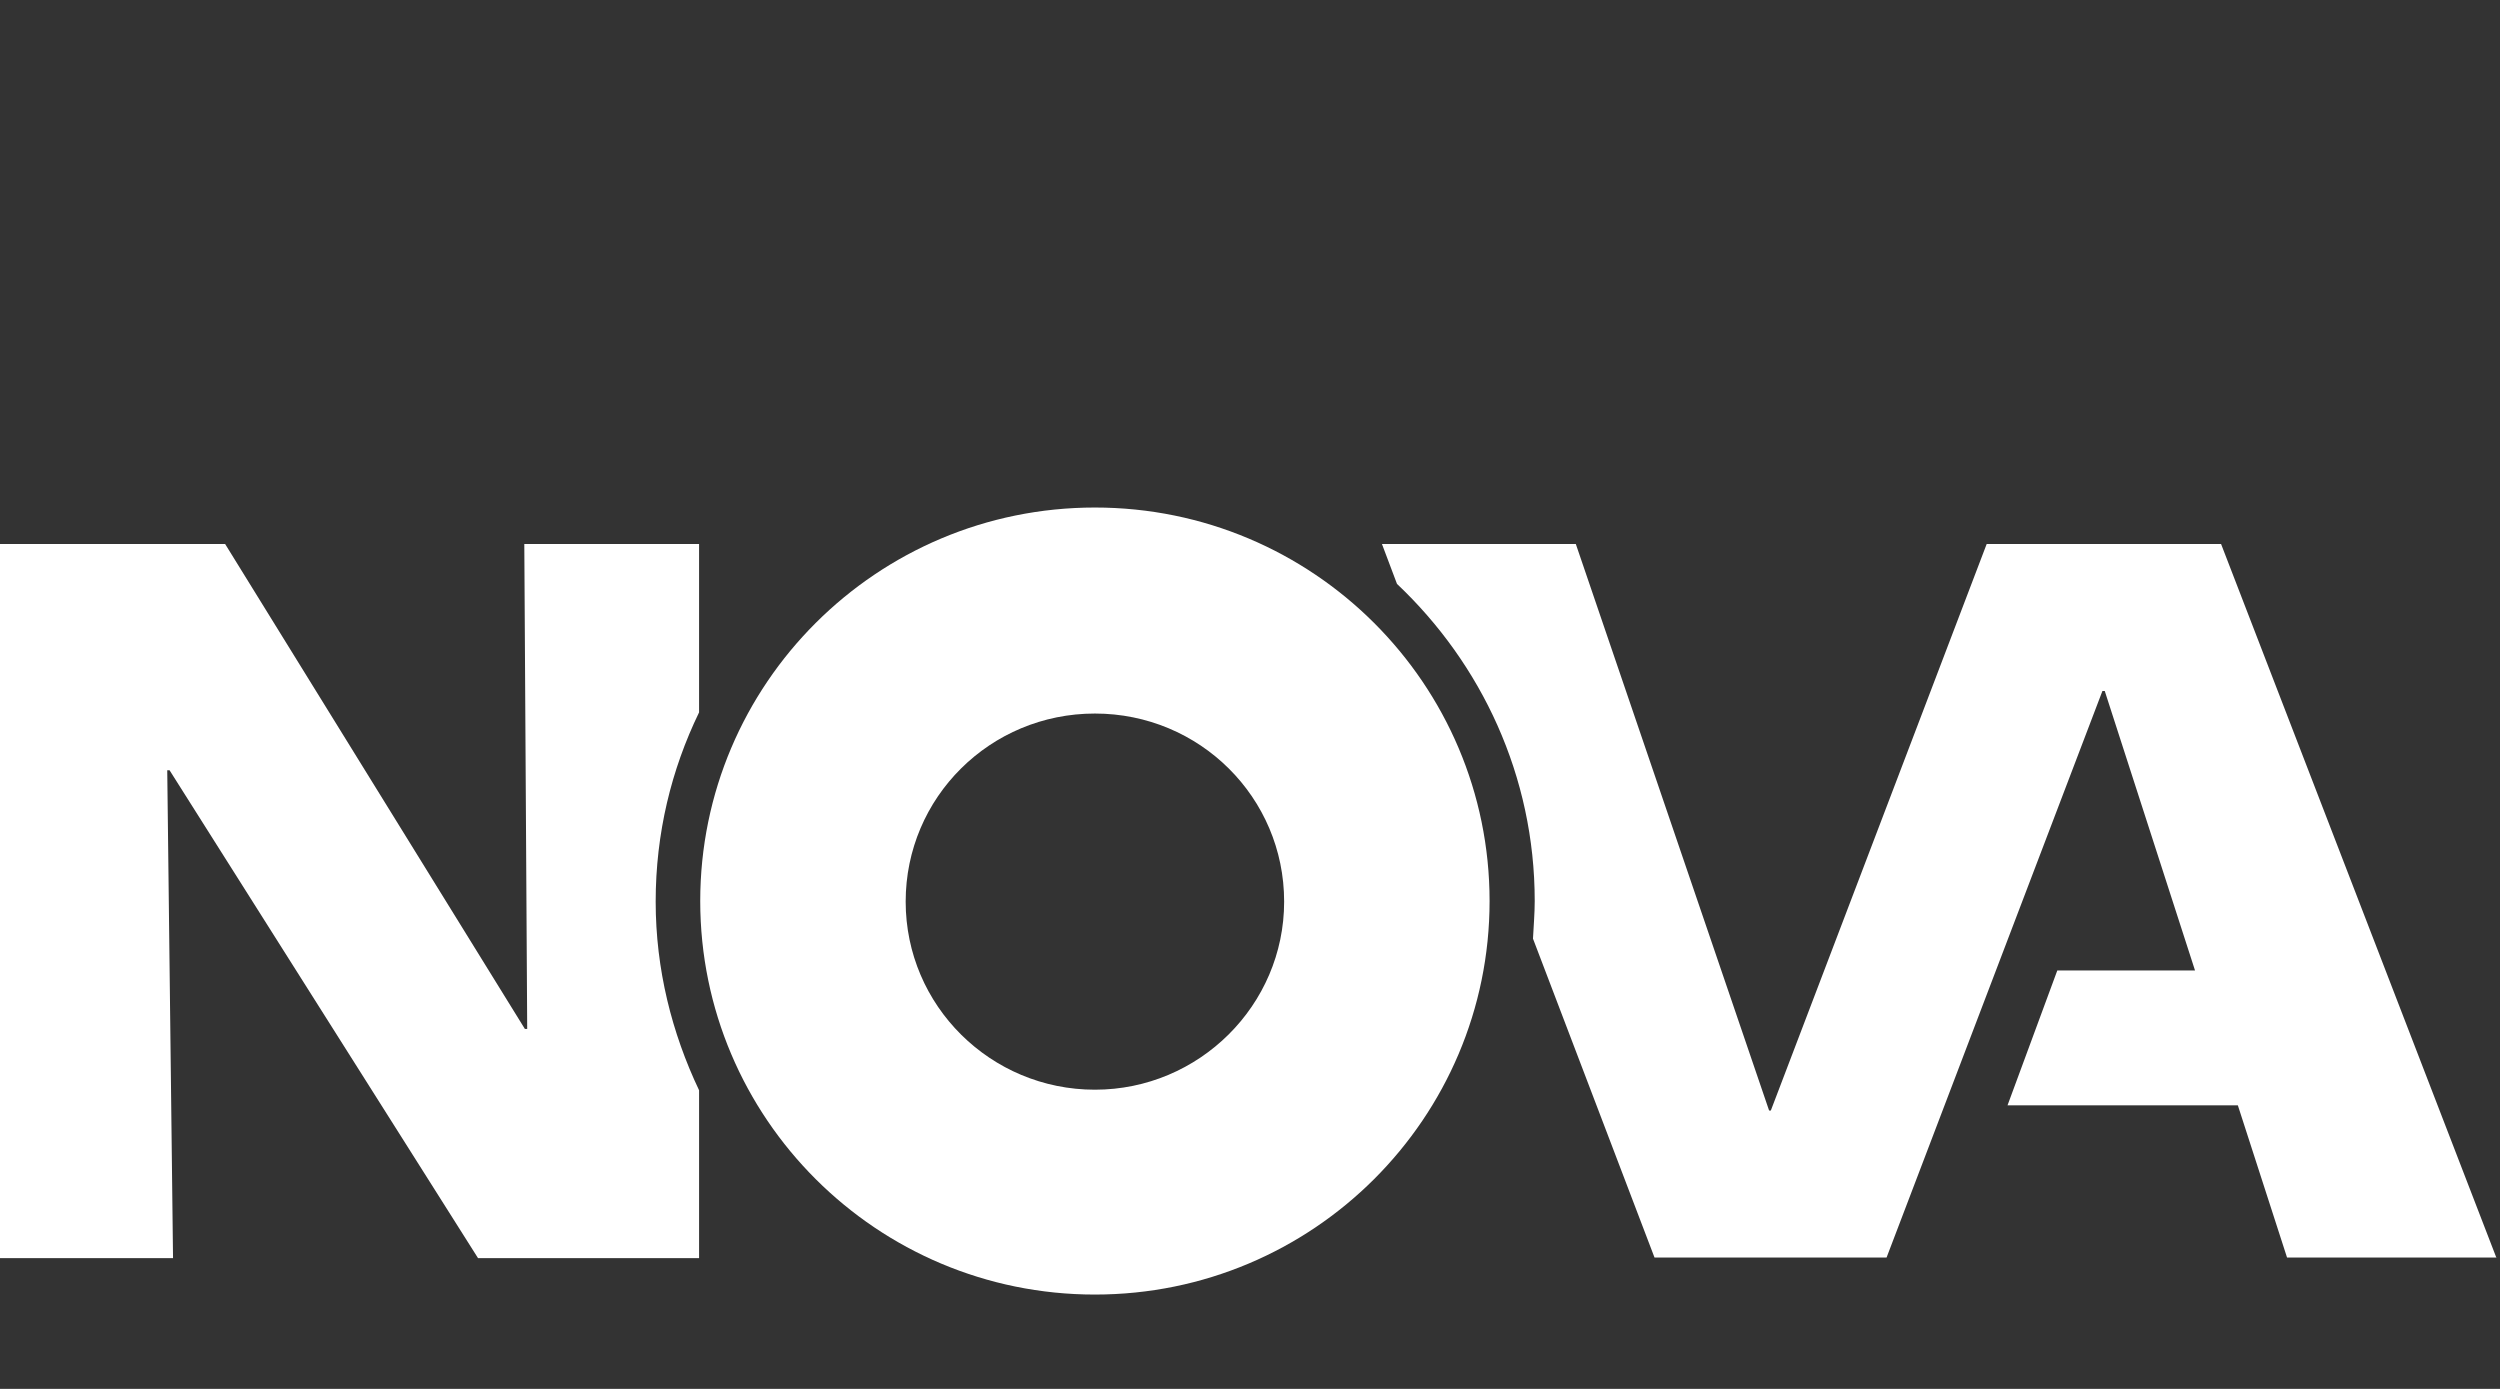
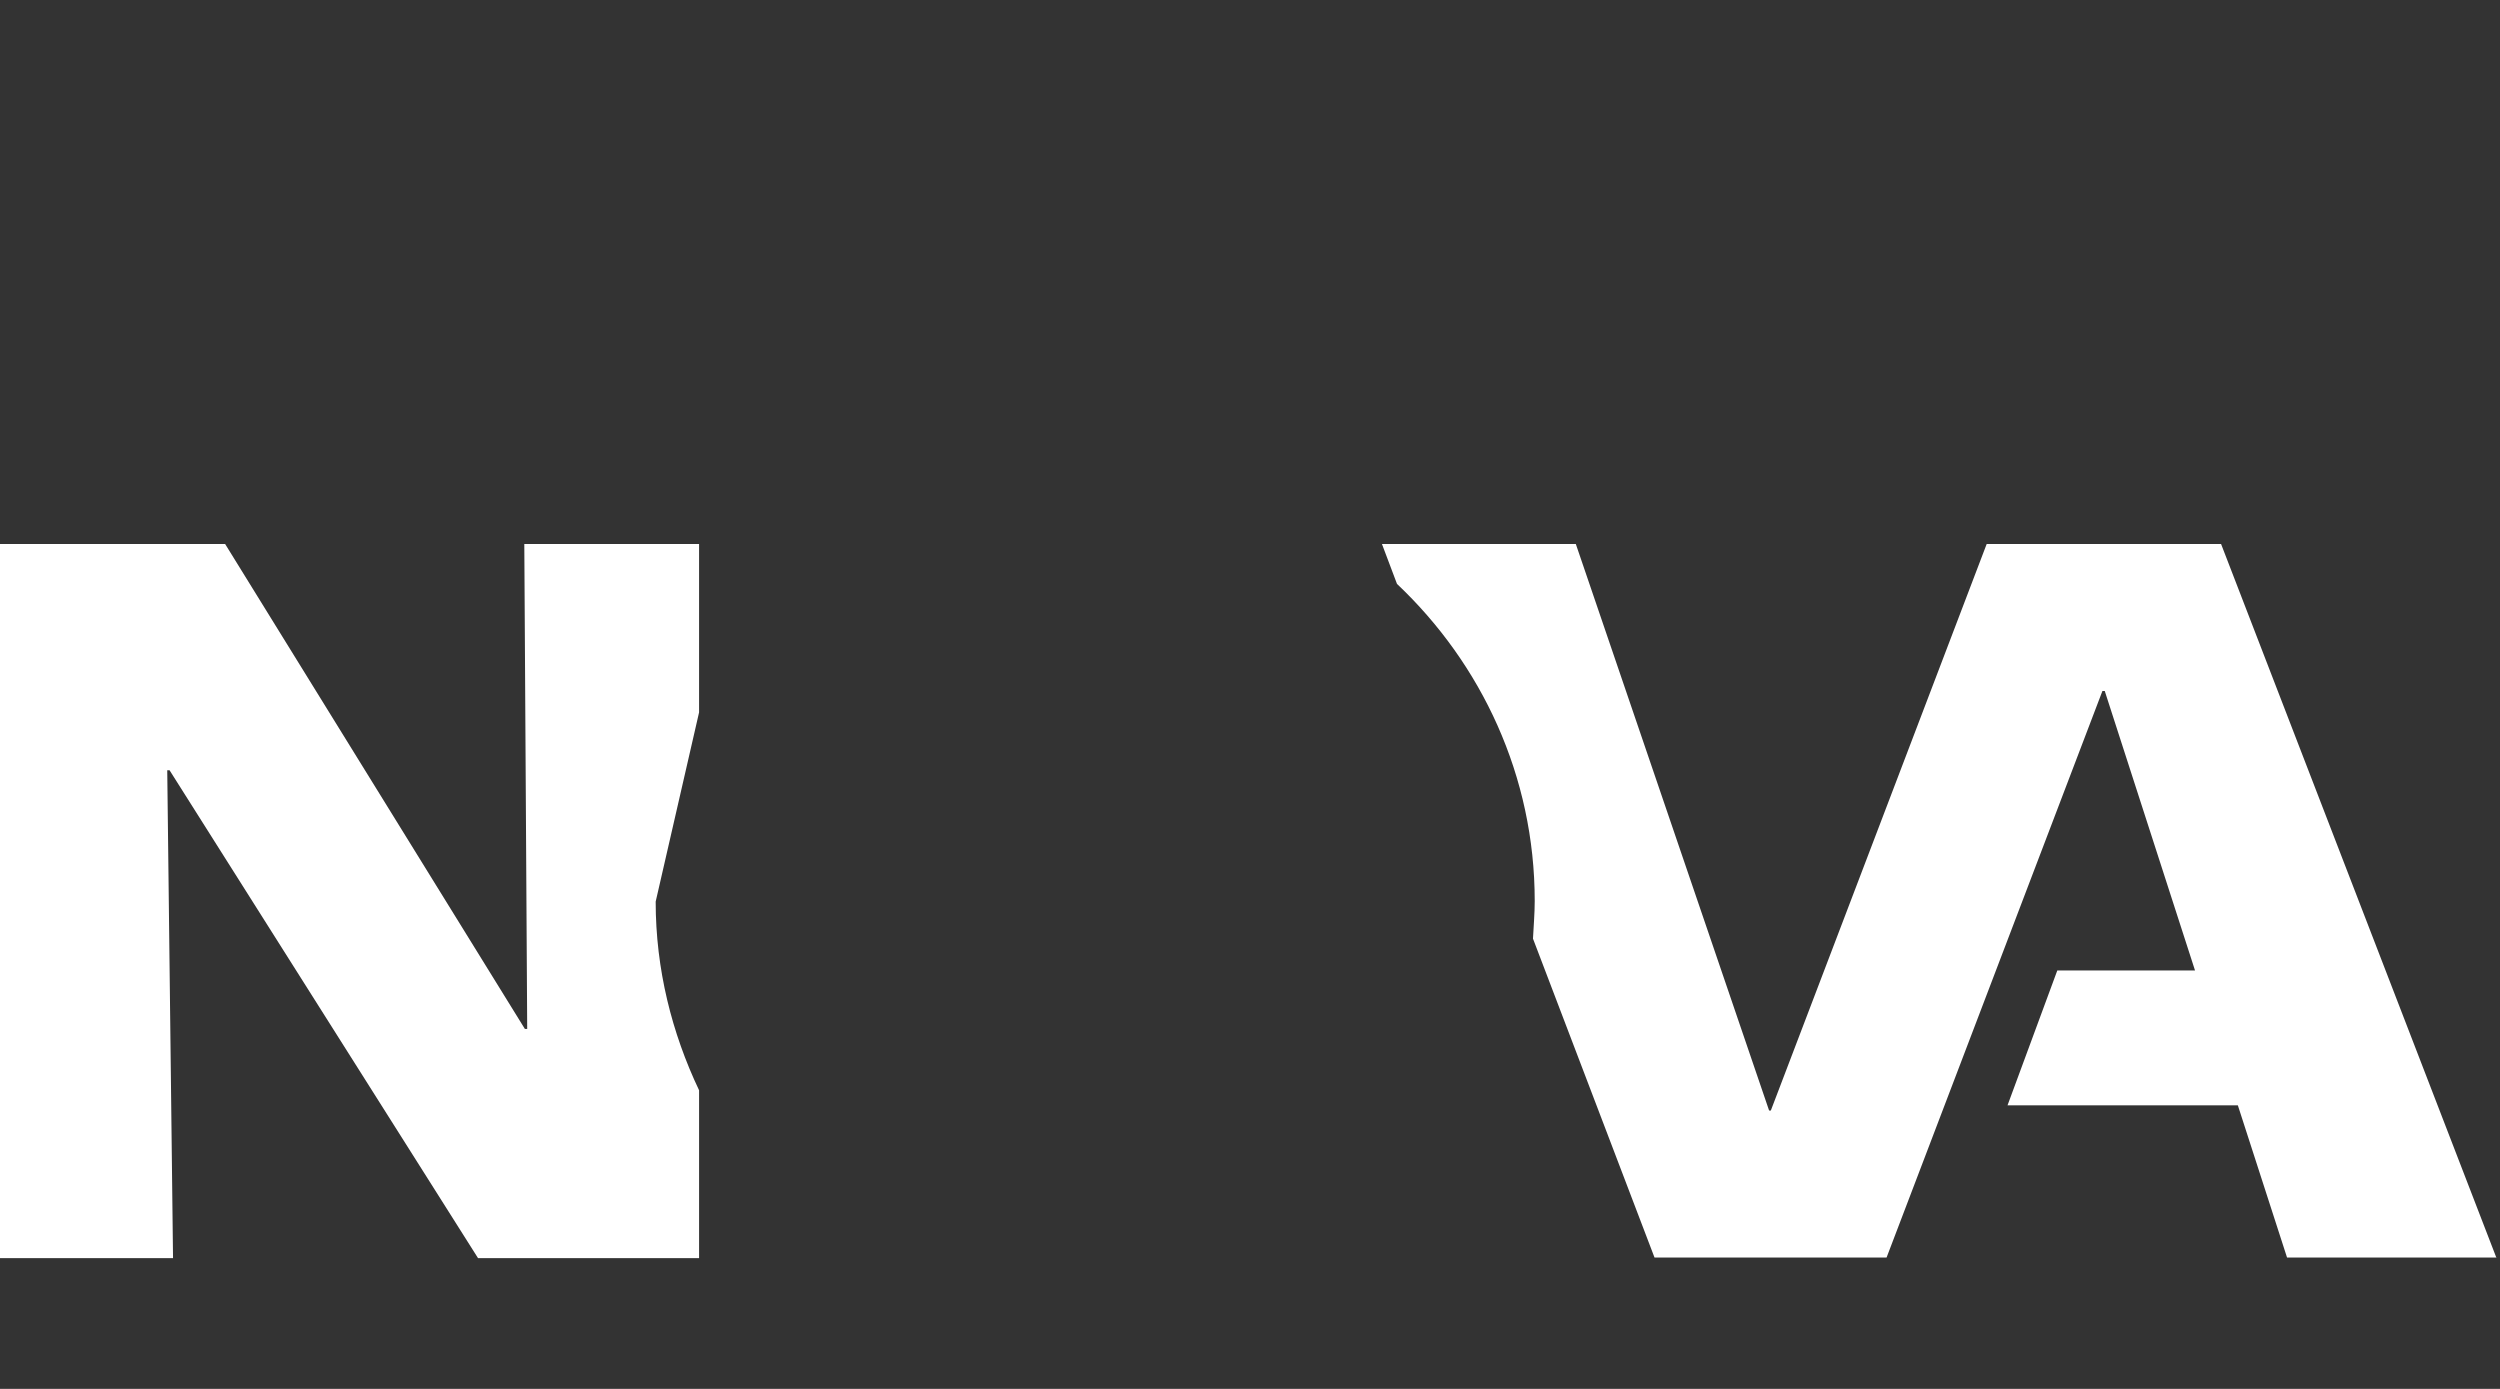
<svg xmlns="http://www.w3.org/2000/svg" version="1.1" id="Ebene_1" x="0px" y="0px" viewBox="0 0 432 240" style="enable-background:new 0 0 432 240;" xml:space="preserve">
  <rect x="0" y="0" width="432" height="240" fill="#333333" stroke="none" />
  <style type="text/css">
	.st0{fill:#FFFFFF;}
</style>
  <g>
    <path class="st0" d="M431.4,217.4L383.8,94h-40.5L306,191.9h-0.3L272.3,94h-33.5l2.6,6.9c14.6,13.8,23.8,33.2,23.8,54.8   c0,2.2-0.2,4.4-0.3,6.5l21,55.1H326l37.3-97.9h0.4l15.6,48.3h-23.8l-8.6,23.3h39.8l8.5,26.3h36.2V217.4z" />
  </g>
  <g>
-     <path class="st0" d="M120.8,123.1V94H90.6l0.5,83.8h-0.4L38.9,94H-0.4v123.4h30.3l-1-84.3h0.4l53.3,84.3h38.2v-29   c-4.7-9.9-7.5-20.9-7.5-32.6C113.3,144,116,133,120.8,123.1" />
+     <path class="st0" d="M120.8,123.1V94H90.6l0.5,83.8h-0.4L38.9,94H-0.4v123.4h30.3l-1-84.3h0.4l53.3,84.3h38.2v-29   c-4.7-9.9-7.5-20.9-7.5-32.6" />
  </g>
  <g>
-     <path class="st0" d="M189.2,188.3c-18,0-32.7-14.5-32.7-32.5s14.6-32.5,32.7-32.5s32.7,14.5,32.7,32.5   C221.9,173.7,207.2,188.3,189.2,188.3 M257.4,155.7c0-37.5-30.5-68-68.2-68s-68.2,30.5-68.2,68s30.5,68,68.2,68   S257.4,193.2,257.4,155.7" />
-   </g>
+     </g>
</svg>